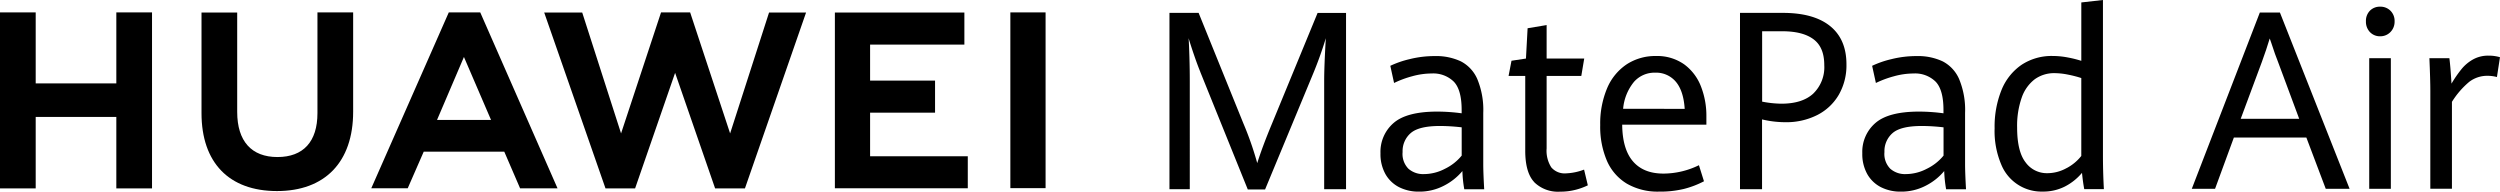
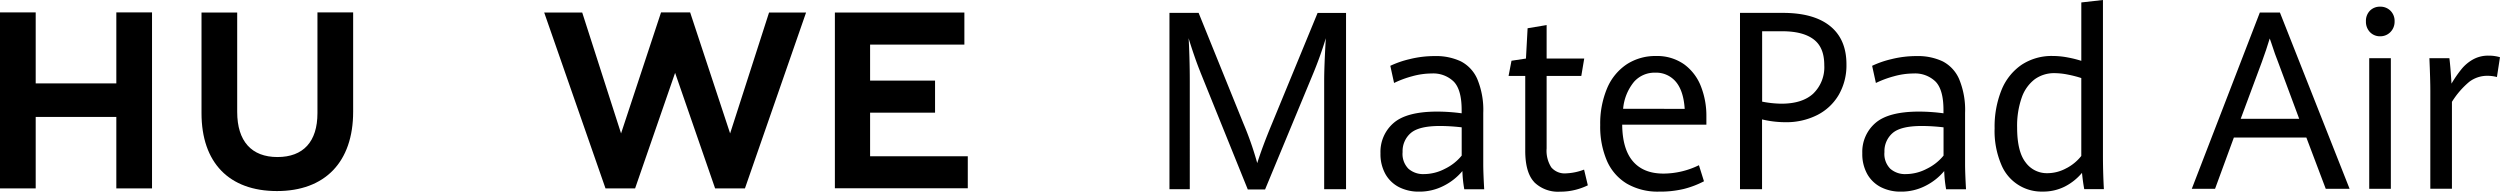
<svg xmlns="http://www.w3.org/2000/svg" width="608.676" height="46.645" viewBox="0 0 608.676 46.645">
  <defs>
    <clipPath id="clip-path">
      <rect id="矩形_28355" data-name="矩形 28355" width="608.676" height="46.645" fill="none" />
    </clipPath>
  </defs>
  <g id="矢量智能对象-01" transform="translate(0 0)">
    <path id="路径_53753" data-name="路径 53753" d="M28.322,3.86V21.15H8.692V3.86H0V46.71H8.692V29.31h19.63v17.4h8.692V3.86Z" transform="translate(0 -0.84)" />
    <g id="组_60670" data-name="组 60670" transform="translate(0 0)" clip-path="url(#clip-path)">
      <path id="路径_53754" data-name="路径 53754" d="M90.938,28.387c0,6.963-3.458,10.687-9.74,10.687s-9.8-3.826-9.8-10.984V3.891H62.71v24.5c0,12.048,6.7,18.965,18.37,18.965s18.55-7.041,18.55-19.317V3.86H90.938V28.379Z" transform="translate(-13.648 -0.84)" />
      <path id="路径_53755" data-name="路径 53755" d="M214.618,33.324,204.885,3.86H197.8l-9.733,29.464L178.605,3.883H169.35L184.278,46.71h7.206l9.741-28.134,9.741,28.134h7.26L233.113,3.883H224.1Z" transform="translate(-36.856 -0.84)" />
      <path id="路径_53756" data-name="路径 53756" d="M268.385,28.279H284.2v-7.8H268.385v-8.77H291.34V3.9H259.81V46.688h32.359v-7.8H268.385Z" transform="translate(-56.542 -0.849)" />
-       <rect id="矩形_28354" data-name="矩形 28354" width="8.575" height="42.788" transform="translate(245.993 3.02)" />
-       <path id="路径_53757" data-name="路径 53757" d="M147.922,37.768l3.849,8.919h9.115L142.07,3.86h-7.659L115.54,46.679h8.872l3.9-8.919h19.606ZM138.1,14.711l6.6,15.334H131.547L138.1,14.711Z" transform="translate(-25.145 -0.84)" />
      <path id="路径_53758" data-name="路径 53758" d="M371.456,18.413q-.716-1.749-1.533-4.131t-1.33-4.107c.078,1.111.141,2.668.2,4.686s.086,3.935.086,5.75V46.931H363.93V4.01h7.1l10.9,26.914a77.687,77.687,0,0,1,3.372,9.662q1.256-4,3.575-9.568L400,4.018h6.924V46.931H401.6V20.612q0-3.65.4-10.429a94.71,94.71,0,0,1-3.286,9.1l-11.5,27.712H383L371.449,18.421Z" transform="translate(-79.202 -0.873)" />
      <path id="路径_53759" data-name="路径 53759" d="M450,49.856a29.611,29.611,0,0,1-.454-4.413A14.278,14.278,0,0,1,445.067,49a12.882,12.882,0,0,1-6.11,1.455,10.476,10.476,0,0,1-4.78-1.064,8.01,8.01,0,0,1-3.349-3.169A9.981,9.981,0,0,1,429.6,41.1a9.248,9.248,0,0,1,3.2-7.362q3.2-2.77,10.64-2.77a45.016,45.016,0,0,1,5.923.415v-.8q0-4.917-1.917-6.908a7.139,7.139,0,0,0-5.383-1.987,17.96,17.96,0,0,0-4.765.681A24.408,24.408,0,0,0,432.909,24l-.915-4.178a23.225,23.225,0,0,1,4.647-1.612,25.081,25.081,0,0,1,6.2-.759,14.136,14.136,0,0,1,6.306,1.275,8.769,8.769,0,0,1,4.029,4.327,19.519,19.519,0,0,1,1.447,8.238V43.855c0,1.322.078,3.333.227,6.016h-4.866Zm-4.647-4.992a11.962,11.962,0,0,0,4.021-3.184V34.8a46.59,46.59,0,0,0-5.289-.329q-5.117,0-7.112,1.721a5.787,5.787,0,0,0-1.987,4.624,5.111,5.111,0,0,0,1.416,4.06,5.422,5.422,0,0,0,3.818,1.307,11.063,11.063,0,0,0,5.132-1.322" transform="translate(-93.494 -3.798)" />
      <path id="路径_53760" data-name="路径 53760" d="M475.711,46.034q-2.195-2.312-2.191-7.675V20.193h-4.06l.712-3.708,3.521-.532.4-7.378,4.632-.775v8.152h9.154l-.712,4.24h-8.442V37.827a7.52,7.52,0,0,0,1.142,4.624,4.265,4.265,0,0,0,3.575,1.455,13.724,13.724,0,0,0,4.4-.915l.915,3.826a15.407,15.407,0,0,1-3.036,1.1,14.751,14.751,0,0,1-3.716.446A8.26,8.26,0,0,1,475.7,46.05" transform="translate(-102.168 -1.698)" />
      <path id="路径_53761" data-name="路径 53761" d="M523.837,34.141H503.331q.059,5.962,2.621,8.935t7.393,2.981a19.753,19.753,0,0,0,8.669-2.042l1.228,3.912a22.457,22.457,0,0,1-4.905,1.87,24.669,24.669,0,0,1-6.024.649,14.968,14.968,0,0,1-7.824-1.925,12.119,12.119,0,0,1-4.866-5.555,21.054,21.054,0,0,1-1.643-8.731,22.115,22.115,0,0,1,1.713-9.036,13.1,13.1,0,0,1,4.788-5.782,12.782,12.782,0,0,1,7.08-1.987,11.4,11.4,0,0,1,6.877,2.042,12.007,12.007,0,0,1,4.076,5.383A19.582,19.582,0,0,1,523.83,32.1v2.042Zm-5.289-3.849c-.188-2.926-.915-5.125-2.159-6.6a6.261,6.261,0,0,0-5.023-2.206,6.657,6.657,0,0,0-5.164,2.238,11.969,11.969,0,0,0-2.644,6.564Z" transform="translate(-108.375 -3.793)" />
      <path id="路径_53762" data-name="路径 53762" d="M541.488,4.01H551.9q7.546,0,11.524,3.216t3.974,9.318a14.365,14.365,0,0,1-1.878,7.425,12.7,12.7,0,0,1-5.25,4.921,16.655,16.655,0,0,1-7.722,1.737,24.577,24.577,0,0,1-5.7-.681V46.931H541.48V4.01Zm17.838,19.637A8.918,8.918,0,0,0,562,16.755c0-2.95-.868-5.007-2.613-6.314s-4.279-1.956-7.6-1.956H546.87V25.619a25.839,25.839,0,0,0,4.694.5q5.093,0,7.769-2.472" transform="translate(-117.842 -0.873)" />
      <path id="路径_53763" data-name="路径 53763" d="M599.944,49.856a30.467,30.467,0,0,1-.462-4.413A14.277,14.277,0,0,1,595.008,49a12.882,12.882,0,0,1-6.11,1.455,10.477,10.477,0,0,1-4.78-1.064,8.011,8.011,0,0,1-3.348-3.169A9.981,9.981,0,0,1,579.54,41.1a9.248,9.248,0,0,1,3.2-7.362q3.2-2.77,10.64-2.77a45.019,45.019,0,0,1,5.923.415v-.8q0-4.917-1.917-6.908A7.139,7.139,0,0,0,592,21.69a17.96,17.96,0,0,0-4.765.681A24.407,24.407,0,0,0,582.849,24l-.915-4.178a23.225,23.225,0,0,1,4.647-1.612,25.082,25.082,0,0,1,6.2-.759,14.135,14.135,0,0,1,6.306,1.275,8.768,8.768,0,0,1,4.029,4.327,19.521,19.521,0,0,1,1.447,8.238V43.855c0,1.322.078,3.333.227,6.016h-4.866ZM595.3,44.864a11.962,11.962,0,0,0,4.021-3.184V34.8a46.588,46.588,0,0,0-5.289-.329q-5.117,0-7.112,1.721a5.812,5.812,0,0,0-1.987,4.624,5.111,5.111,0,0,0,1.416,4.06,5.421,5.421,0,0,0,3.818,1.307,11.063,11.063,0,0,0,5.132-1.322" transform="translate(-126.125 -3.798)" />
      <path id="路径_53764" data-name="路径 53764" d="M642.538,46.058c-.227-1.228-.415-2.551-.548-3.974a13.43,13.43,0,0,1-4.178,3.333,11.676,11.676,0,0,1-5.406,1.228,10.577,10.577,0,0,1-10.092-6.627,20.869,20.869,0,0,1-1.6-8.786A23.779,23.779,0,0,1,622.4,21.9a13.581,13.581,0,0,1,4.874-6.118,13.276,13.276,0,0,1,7.6-2.152,19.484,19.484,0,0,1,3.615.352,27.263,27.263,0,0,1,3.333.829V.595L647.091,0V38.023c0,2.605.078,5.289.227,8.027h-4.78Zm-4.264-5.14a11.2,11.2,0,0,0,3.544-2.95V19a27.463,27.463,0,0,0-3.3-.845,16.985,16.985,0,0,0-3.192-.344,8.028,8.028,0,0,0-4.851,1.494,9.517,9.517,0,0,0-3.161,4.46,20.7,20.7,0,0,0-1.119,7.26q0,5.844,2.05,8.489a6.369,6.369,0,0,0,5.281,2.652,9.655,9.655,0,0,0,4.749-1.26" transform="translate(-135.085)" />
      <path id="路径_53765" data-name="路径 53765" d="M709.971,34.334h-17.65l-4.577,12.479H682.08L698.643,3.9h4.89l16.962,42.913h-5.805ZM693.98,29.773h14.247L703.11,16.019q-.716-1.749-1.713-4.827l-.344-.978q-.8,2.664-1.917,5.719l-5.148,13.84Z" transform="translate(-148.441 -0.849)" />
      <path id="路径_53766" data-name="路径 53766" d="M737.24,8.261a3.643,3.643,0,0,1-.97-2.621,3.511,3.511,0,0,1,.97-2.582,3.372,3.372,0,0,1,2.488-.978,3.42,3.42,0,0,1,2.519.994,3.472,3.472,0,0,1,1,2.566,3.575,3.575,0,0,1-1.017,2.621,3.4,3.4,0,0,1-2.5,1.025,3.315,3.315,0,0,1-2.488-1.025m-.172,6.361h5.265v31.8h-5.265v-31.8Z" transform="translate(-160.234 -0.453)" />
      <path id="路径_53767" data-name="路径 53767" d="M756.247,25.932q0-2.664-.227-8h4.866c.117.892.219,1.964.313,3.216s.164,2.245.2,2.981a29.293,29.293,0,0,1,2.457-3.56,9.754,9.754,0,0,1,2.832-2.355,7.531,7.531,0,0,1,3.716-.9,9.737,9.737,0,0,1,2.8.383l-.743,4.827a8.75,8.75,0,0,0-2.285-.3,7.186,7.186,0,0,0-4.491,1.494,20.467,20.467,0,0,0-4.178,4.843V49.724h-5.265Z" transform="translate(-164.533 -3.767)" />
    </g>
  </g>
</svg>